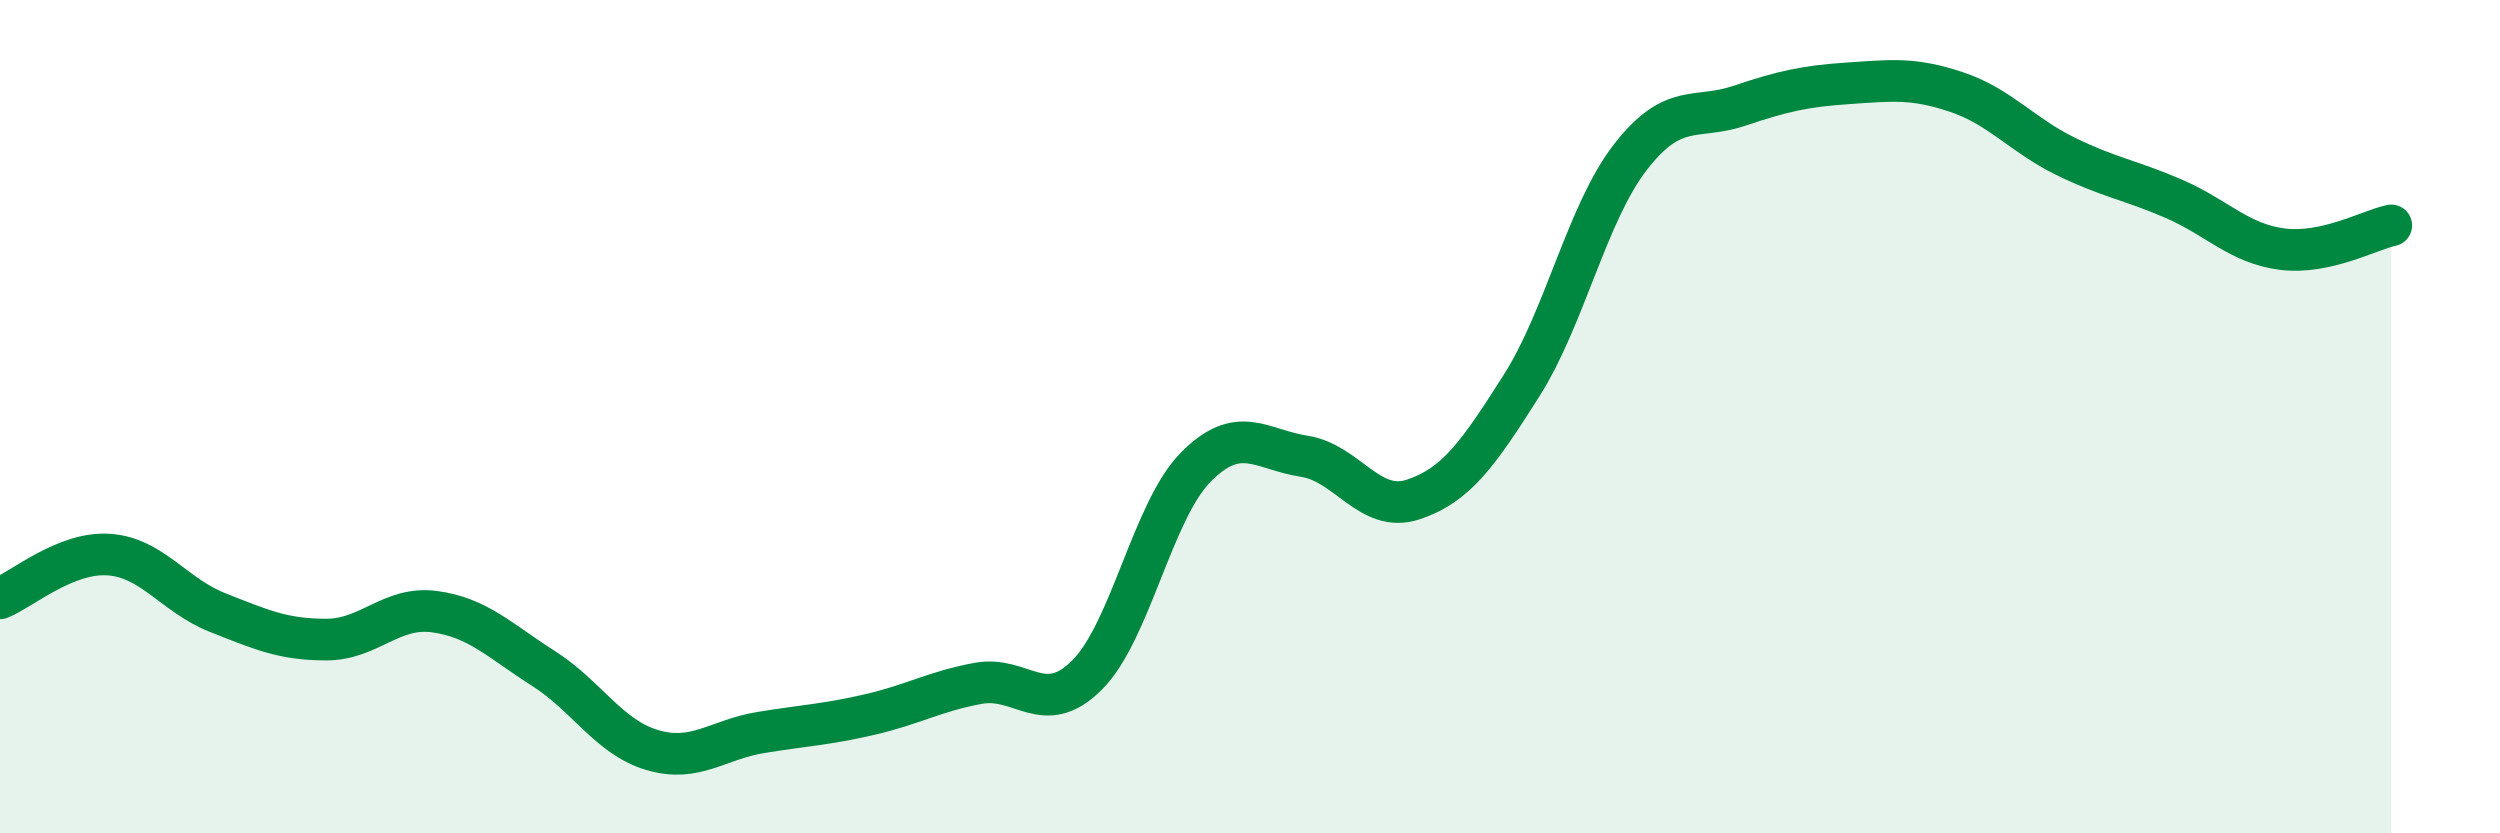
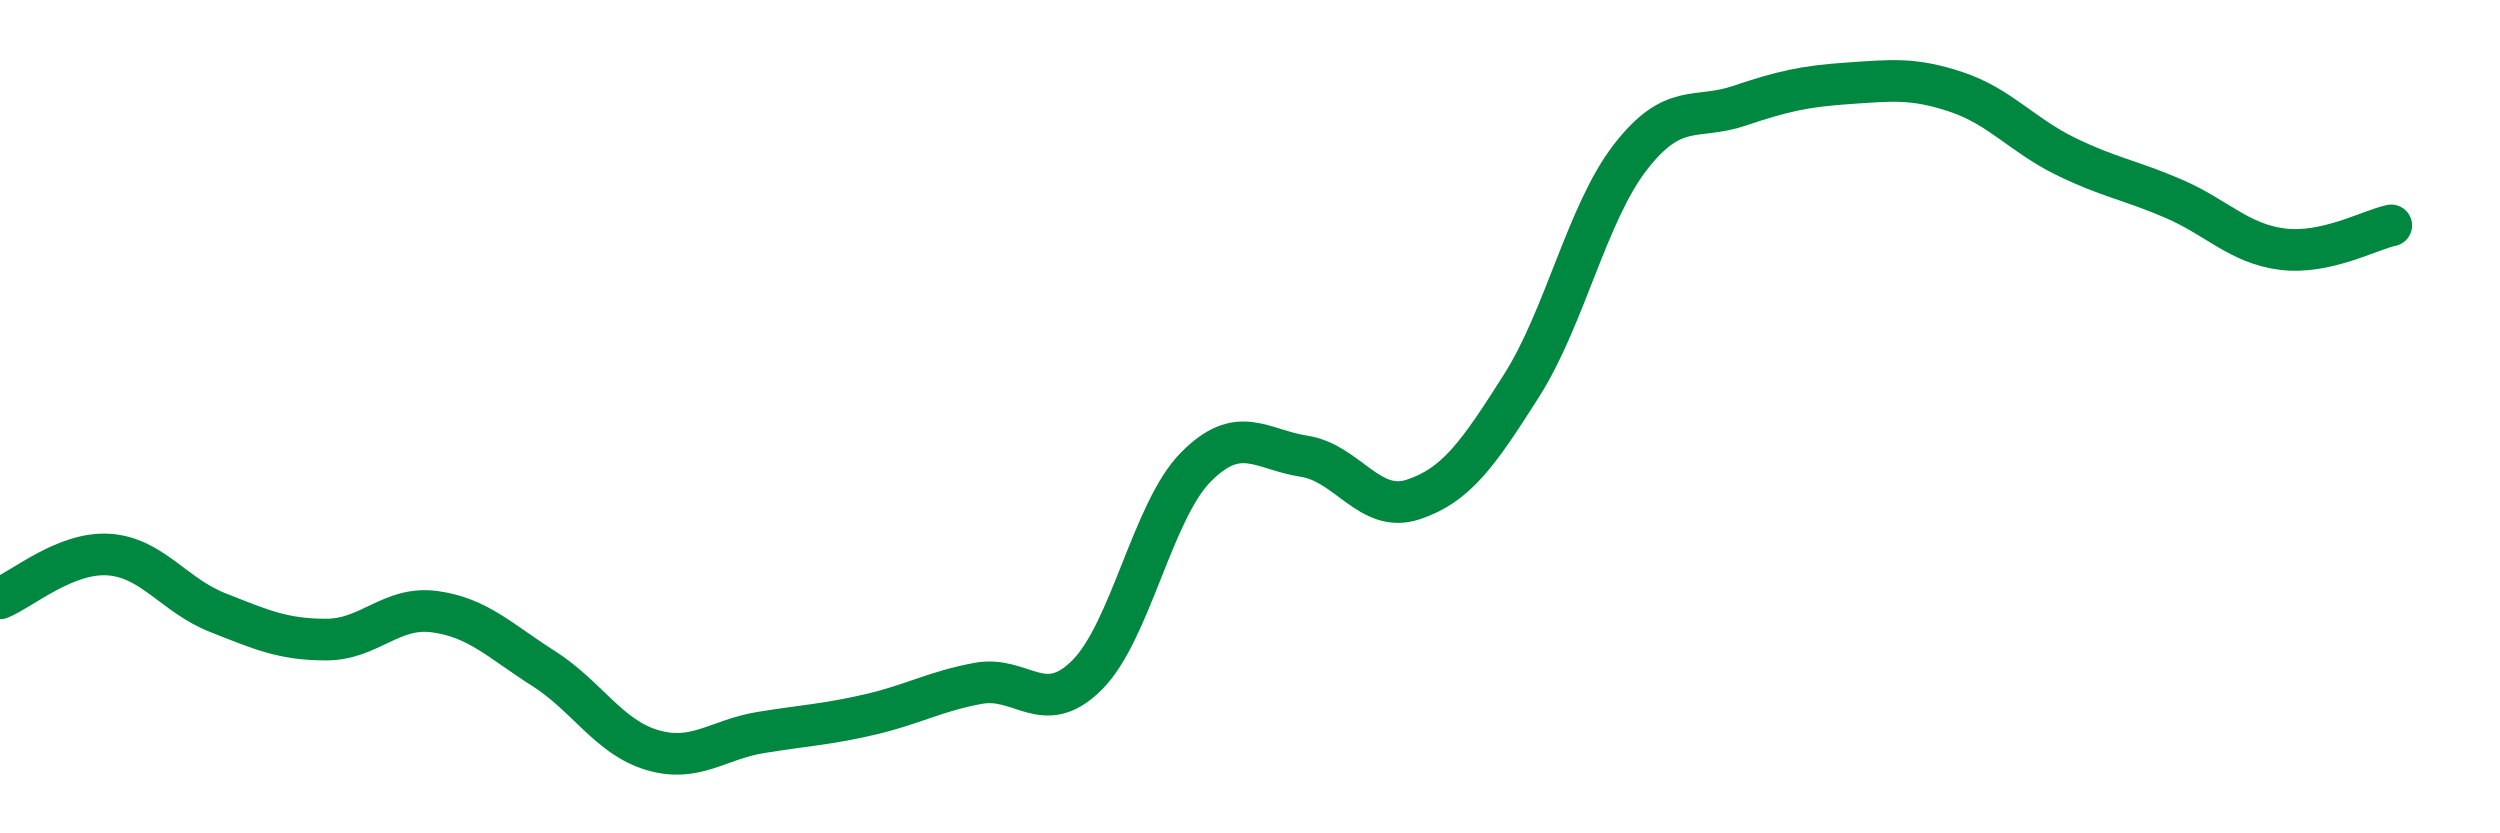
<svg xmlns="http://www.w3.org/2000/svg" width="60" height="20" viewBox="0 0 60 20">
-   <path d="M 0,14.36 C 0.52,14.15 1.57,13.24 2.61,13.31 C 3.65,13.38 4.18,14.29 5.22,14.7 C 6.26,15.11 6.79,15.35 7.83,15.35 C 8.87,15.35 9.39,14.54 10.43,14.68 C 11.47,14.82 12,15.38 13.04,16.04 C 14.08,16.7 14.61,17.69 15.65,18 C 16.69,18.31 17.22,17.75 18.26,17.58 C 19.3,17.41 19.83,17.39 20.87,17.15 C 21.91,16.91 22.44,16.59 23.48,16.4 C 24.52,16.21 25.05,17.24 26.09,16.2 C 27.13,15.16 27.66,12.26 28.7,11.21 C 29.74,10.16 30.26,10.79 31.3,10.95 C 32.34,11.11 32.87,12.33 33.91,11.99 C 34.95,11.65 35.48,10.89 36.52,9.25 C 37.56,7.61 38.09,5.11 39.13,3.77 C 40.17,2.43 40.7,2.89 41.74,2.54 C 42.78,2.19 43.31,2.07 44.35,2 C 45.39,1.93 45.92,1.86 46.96,2.21 C 48,2.56 48.53,3.24 49.57,3.75 C 50.61,4.26 51.13,4.32 52.17,4.77 C 53.21,5.22 53.74,5.85 54.78,5.98 C 55.82,6.11 56.87,5.52 57.39,5.41L57.39 20L0 20Z" fill="#008740" opacity="0.1" stroke-linecap="round" stroke-linejoin="round" />
  <path d="M 0,14.36 C 0.52,14.15 1.57,13.24 2.61,13.31 C 3.65,13.38 4.18,14.29 5.22,14.7 C 6.26,15.11 6.79,15.35 7.83,15.35 C 8.87,15.35 9.39,14.54 10.43,14.68 C 11.47,14.82 12,15.38 13.04,16.04 C 14.08,16.7 14.61,17.69 15.65,18 C 16.69,18.31 17.22,17.75 18.26,17.58 C 19.3,17.41 19.83,17.39 20.87,17.15 C 21.91,16.91 22.44,16.59 23.48,16.4 C 24.52,16.21 25.05,17.24 26.09,16.2 C 27.13,15.16 27.66,12.26 28.7,11.21 C 29.74,10.16 30.26,10.79 31.3,10.95 C 32.34,11.11 32.87,12.33 33.91,11.99 C 34.95,11.65 35.48,10.89 36.52,9.25 C 37.56,7.61 38.09,5.11 39.13,3.77 C 40.17,2.43 40.7,2.89 41.74,2.54 C 42.78,2.19 43.31,2.07 44.35,2 C 45.39,1.93 45.92,1.86 46.96,2.21 C 48,2.56 48.53,3.24 49.57,3.75 C 50.61,4.26 51.13,4.32 52.17,4.77 C 53.21,5.22 53.74,5.85 54.78,5.98 C 55.82,6.11 56.87,5.52 57.39,5.41" stroke="#008740" stroke-width="1" fill="none" stroke-linecap="round" stroke-linejoin="round" />
</svg>